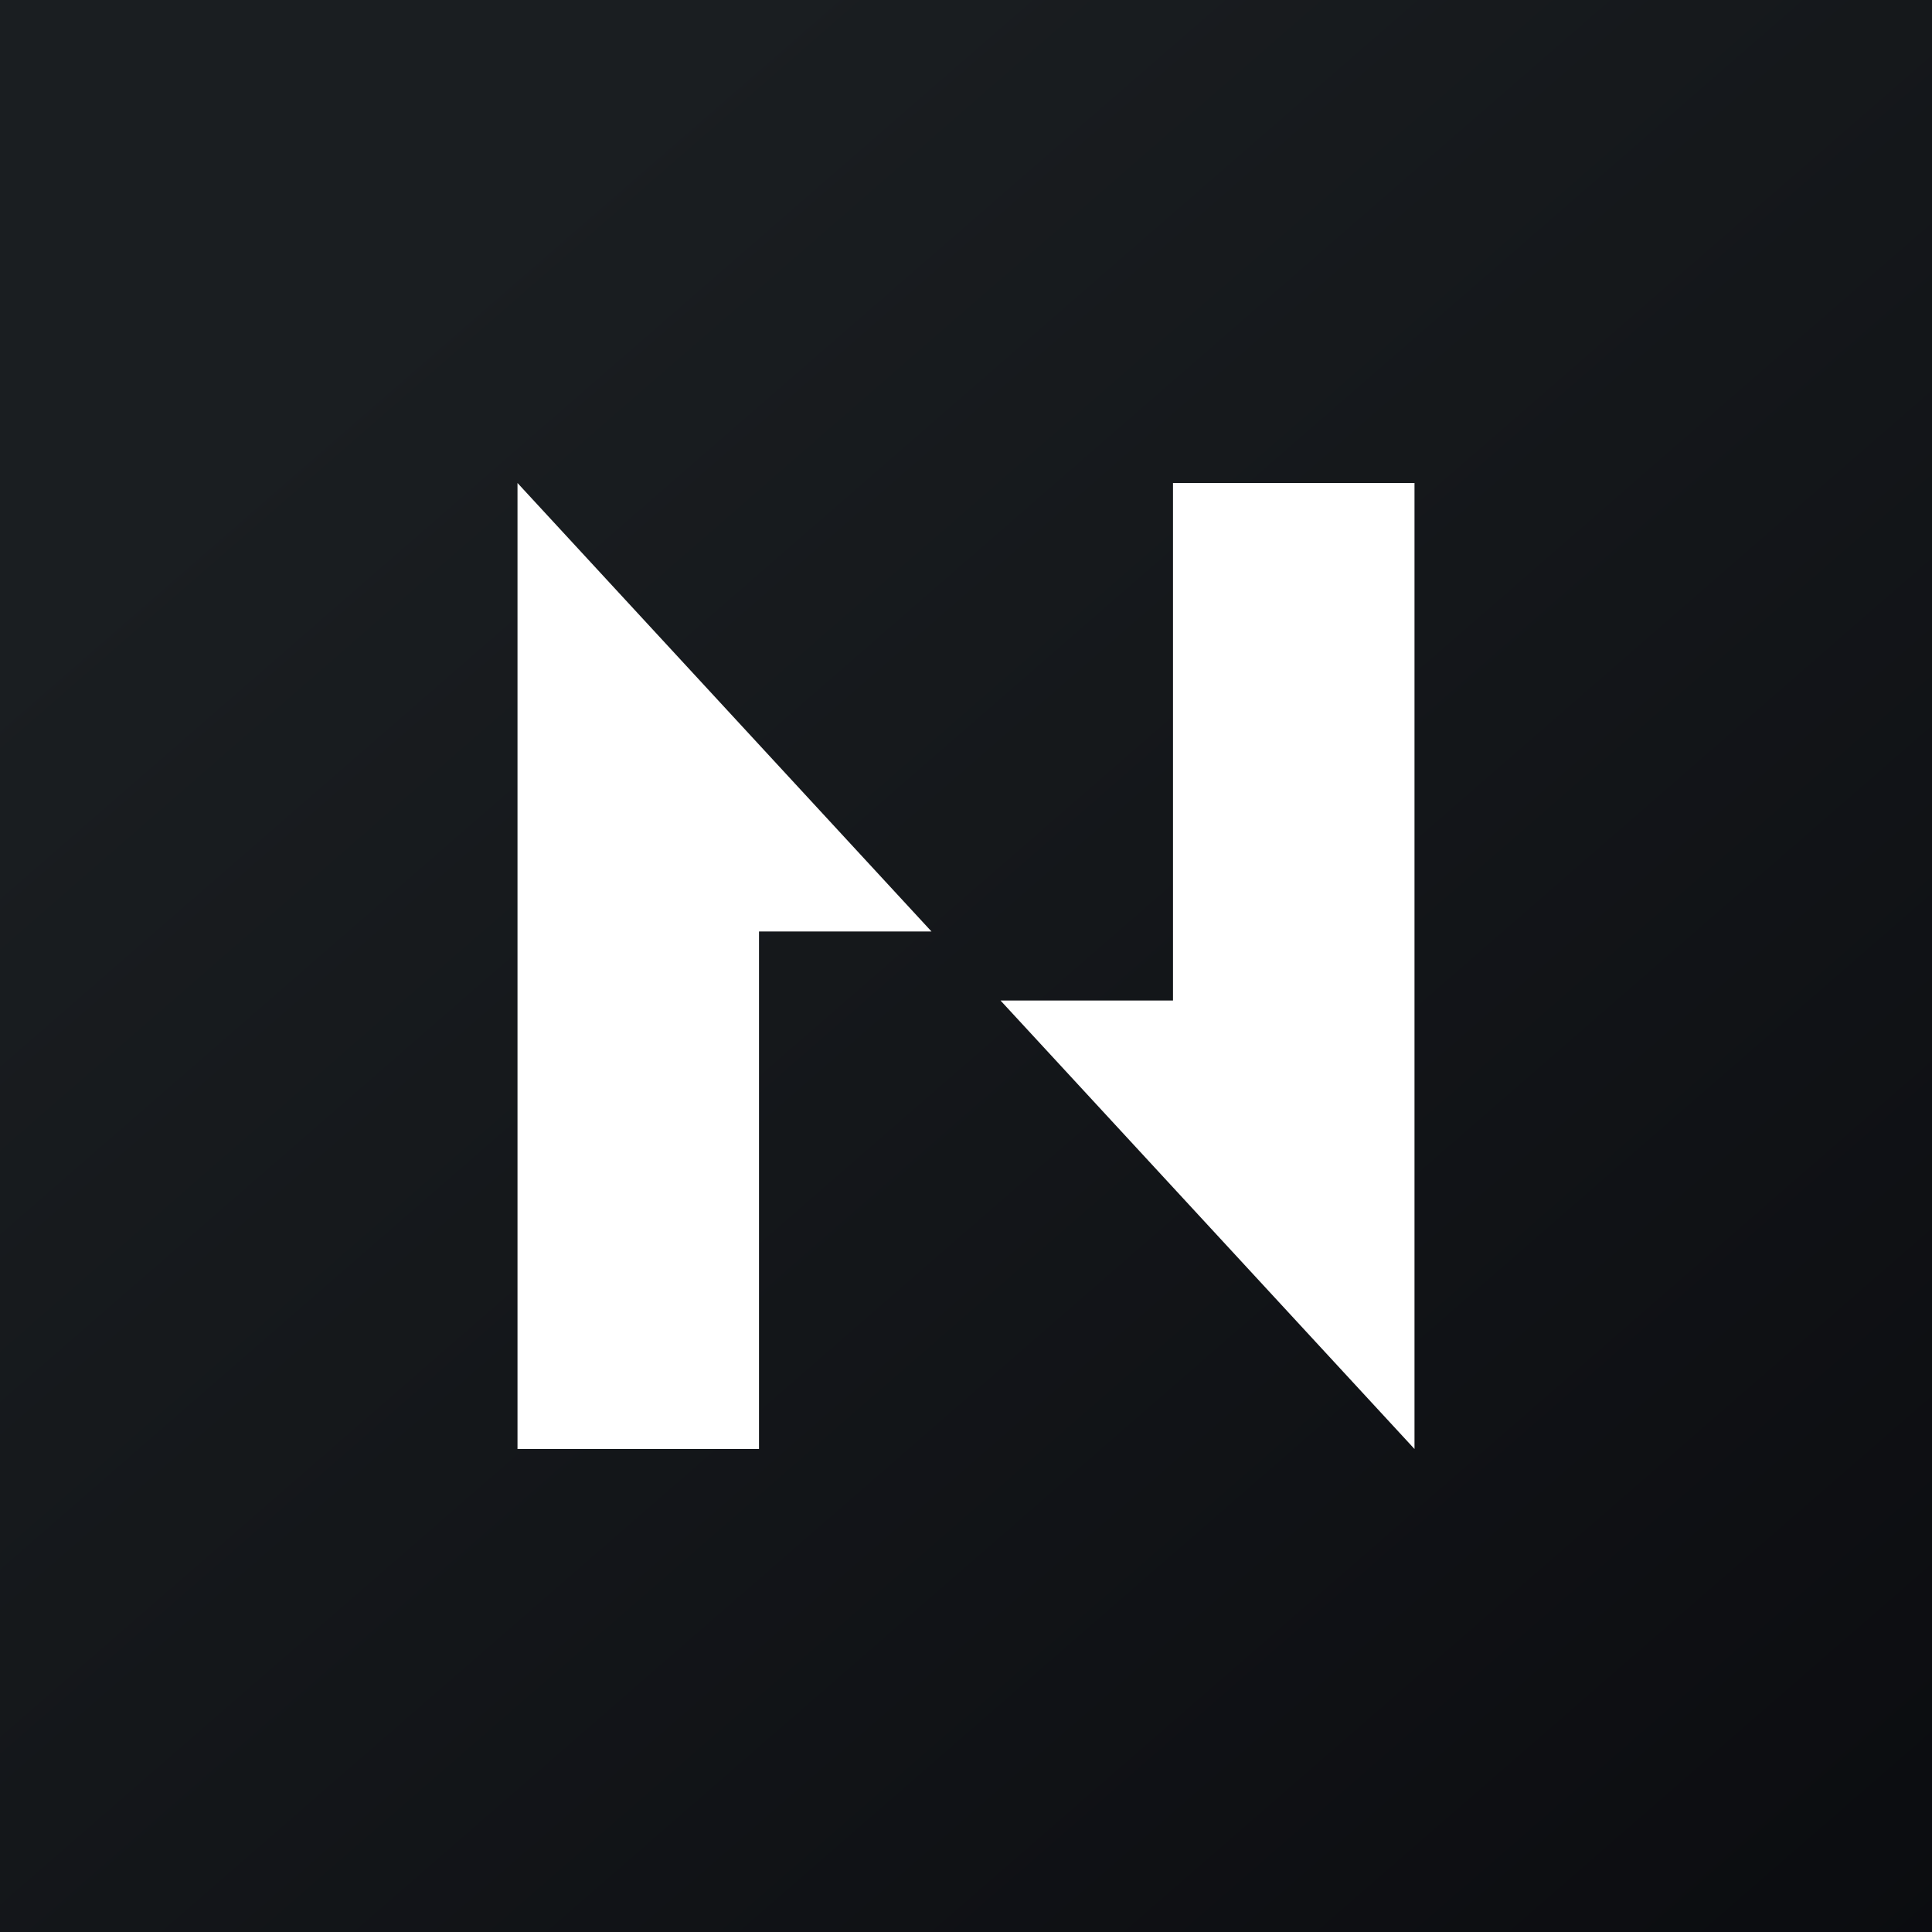
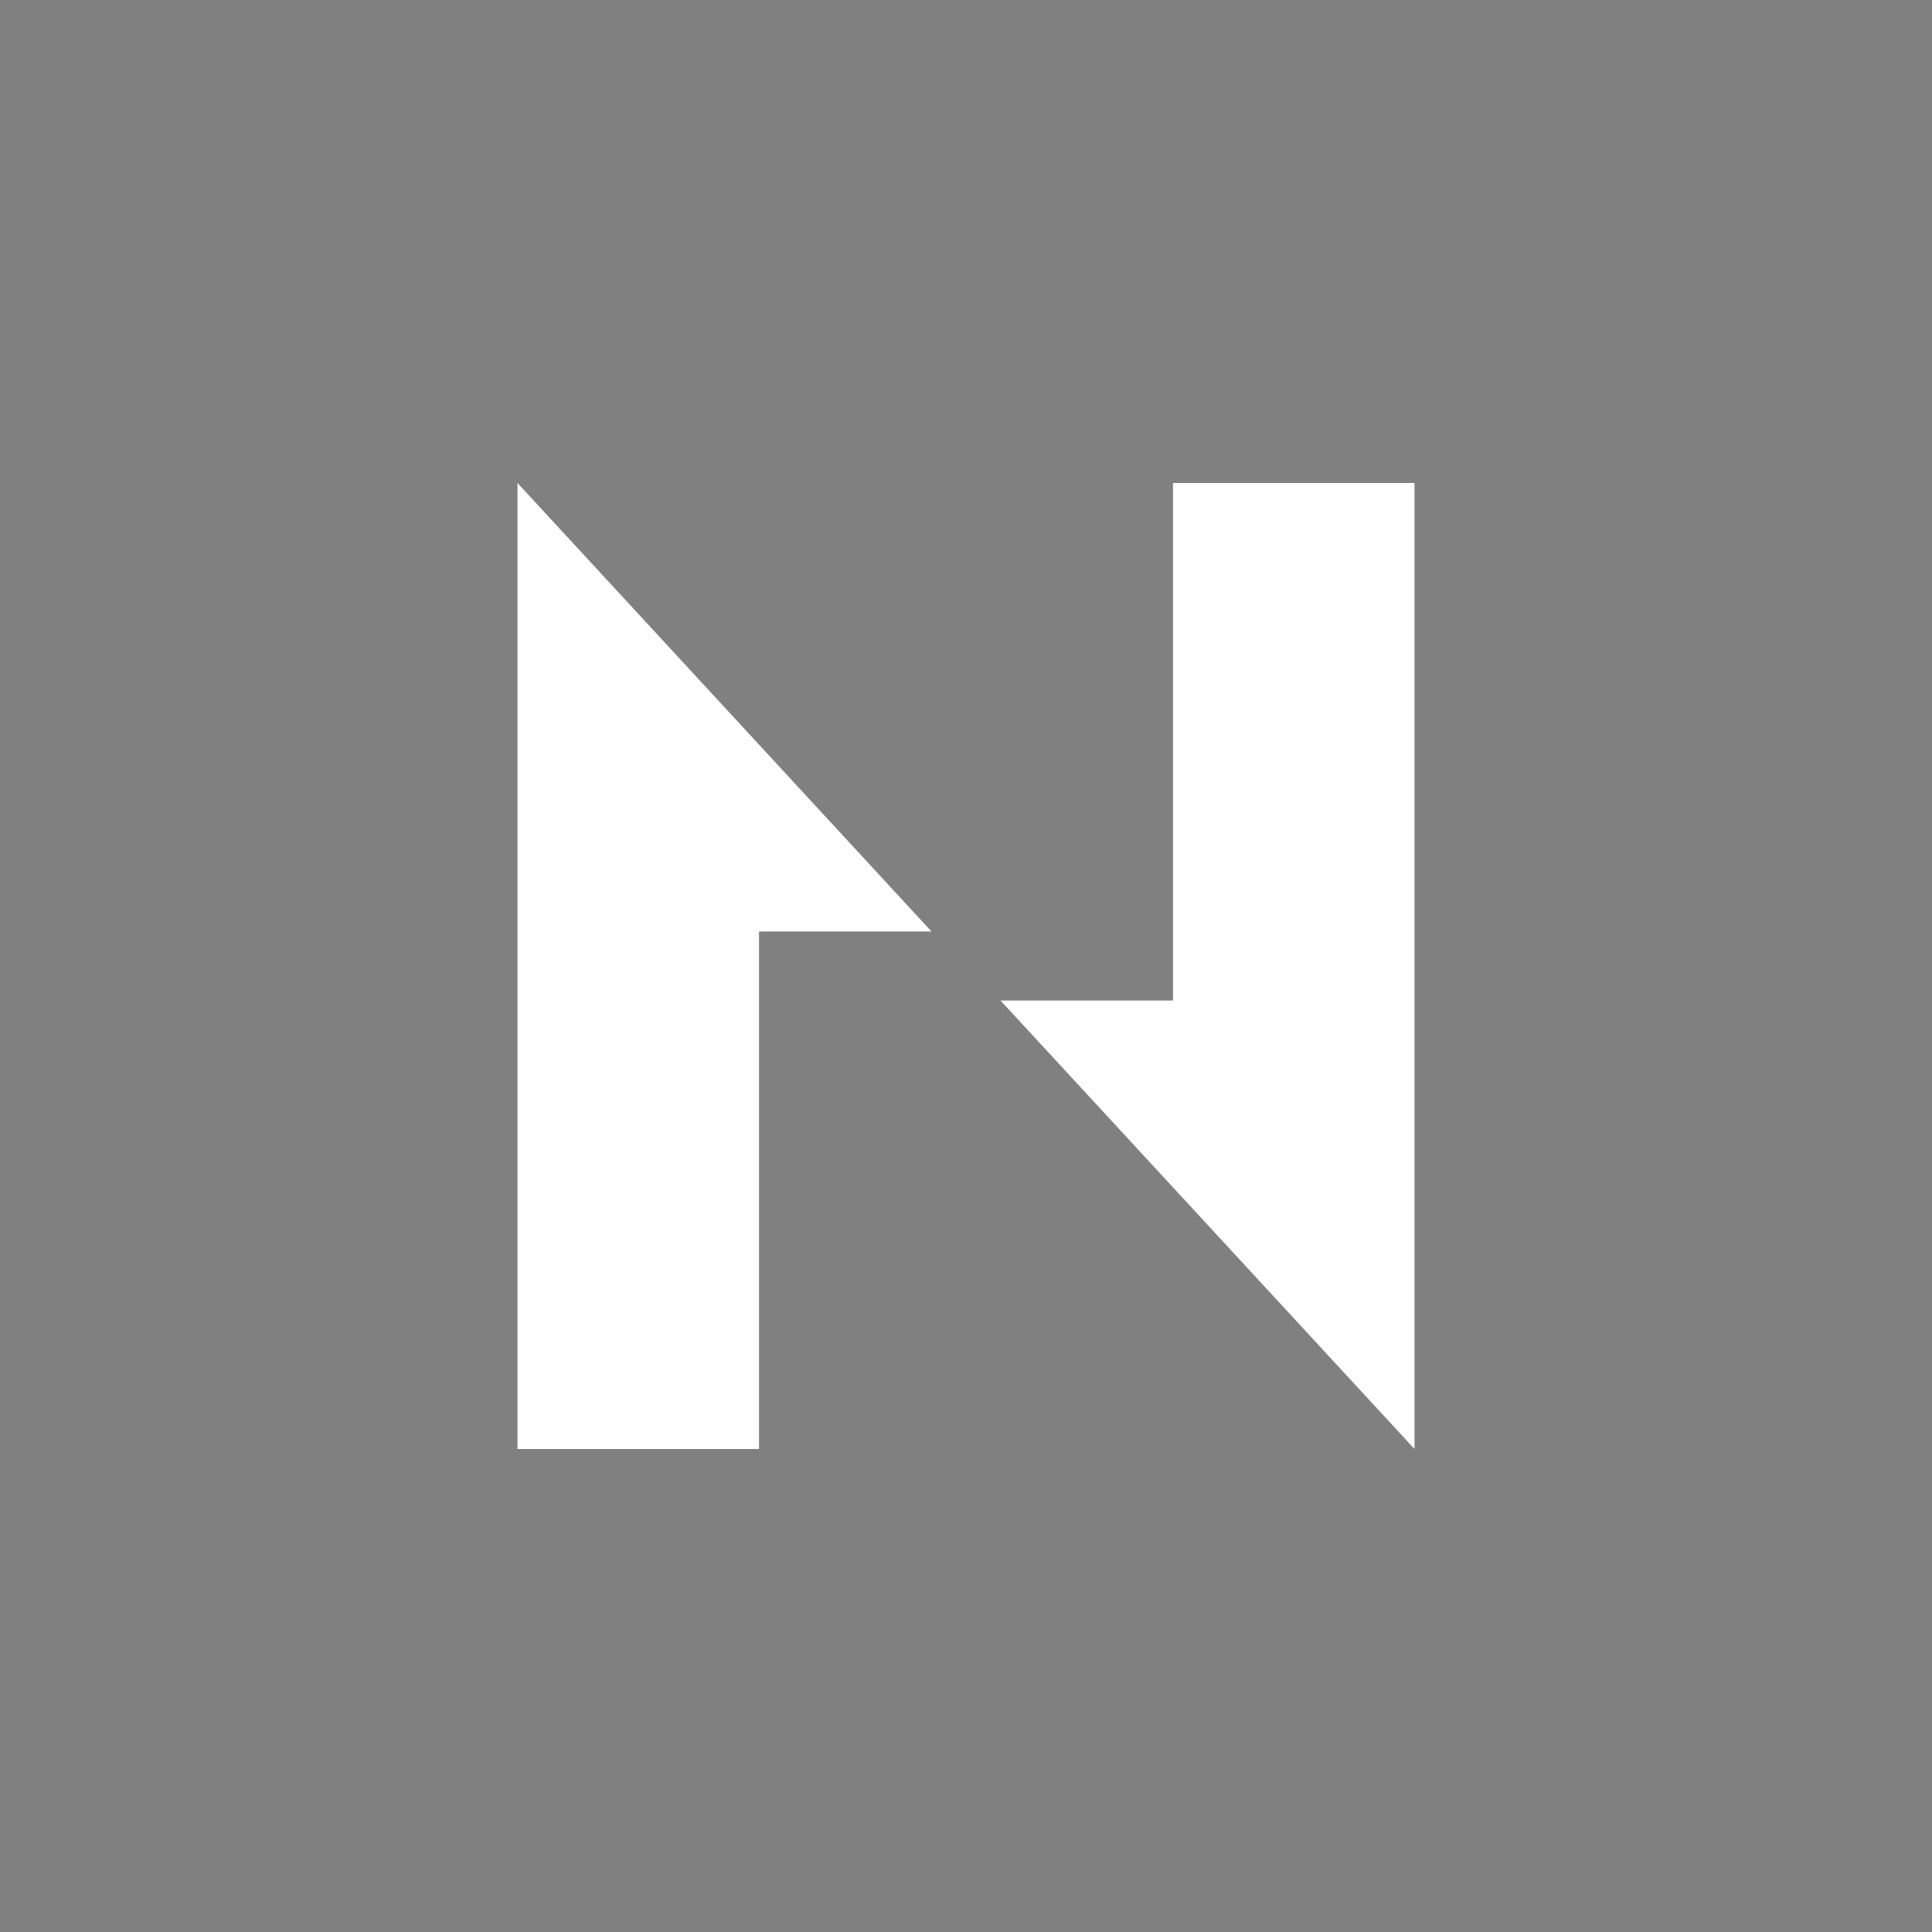
<svg xmlns="http://www.w3.org/2000/svg" width="56" height="56" viewBox="0 0 56 56">
  <rect x="0" y="0" width="56" height="56" fill="#808080" stroke="none" />
-   <path fill="url(#aadyq3c2q)" d="M0 0h56v56H0z" />
  <path d="M15 42V14l12 13h-5v15h-7Zm26-28v28L29 29h5V14h7Z" fill="#fff" />
  <defs>
    <linearGradient id="aadyq3c2q" x1="10.42" y1="9.71" x2="68.15" y2="76.02" gradientUnits="userSpaceOnUse">
      <stop stop-color="#1A1E21" />
      <stop offset="1" stop-color="#06060A" />
    </linearGradient>
  </defs>
</svg>